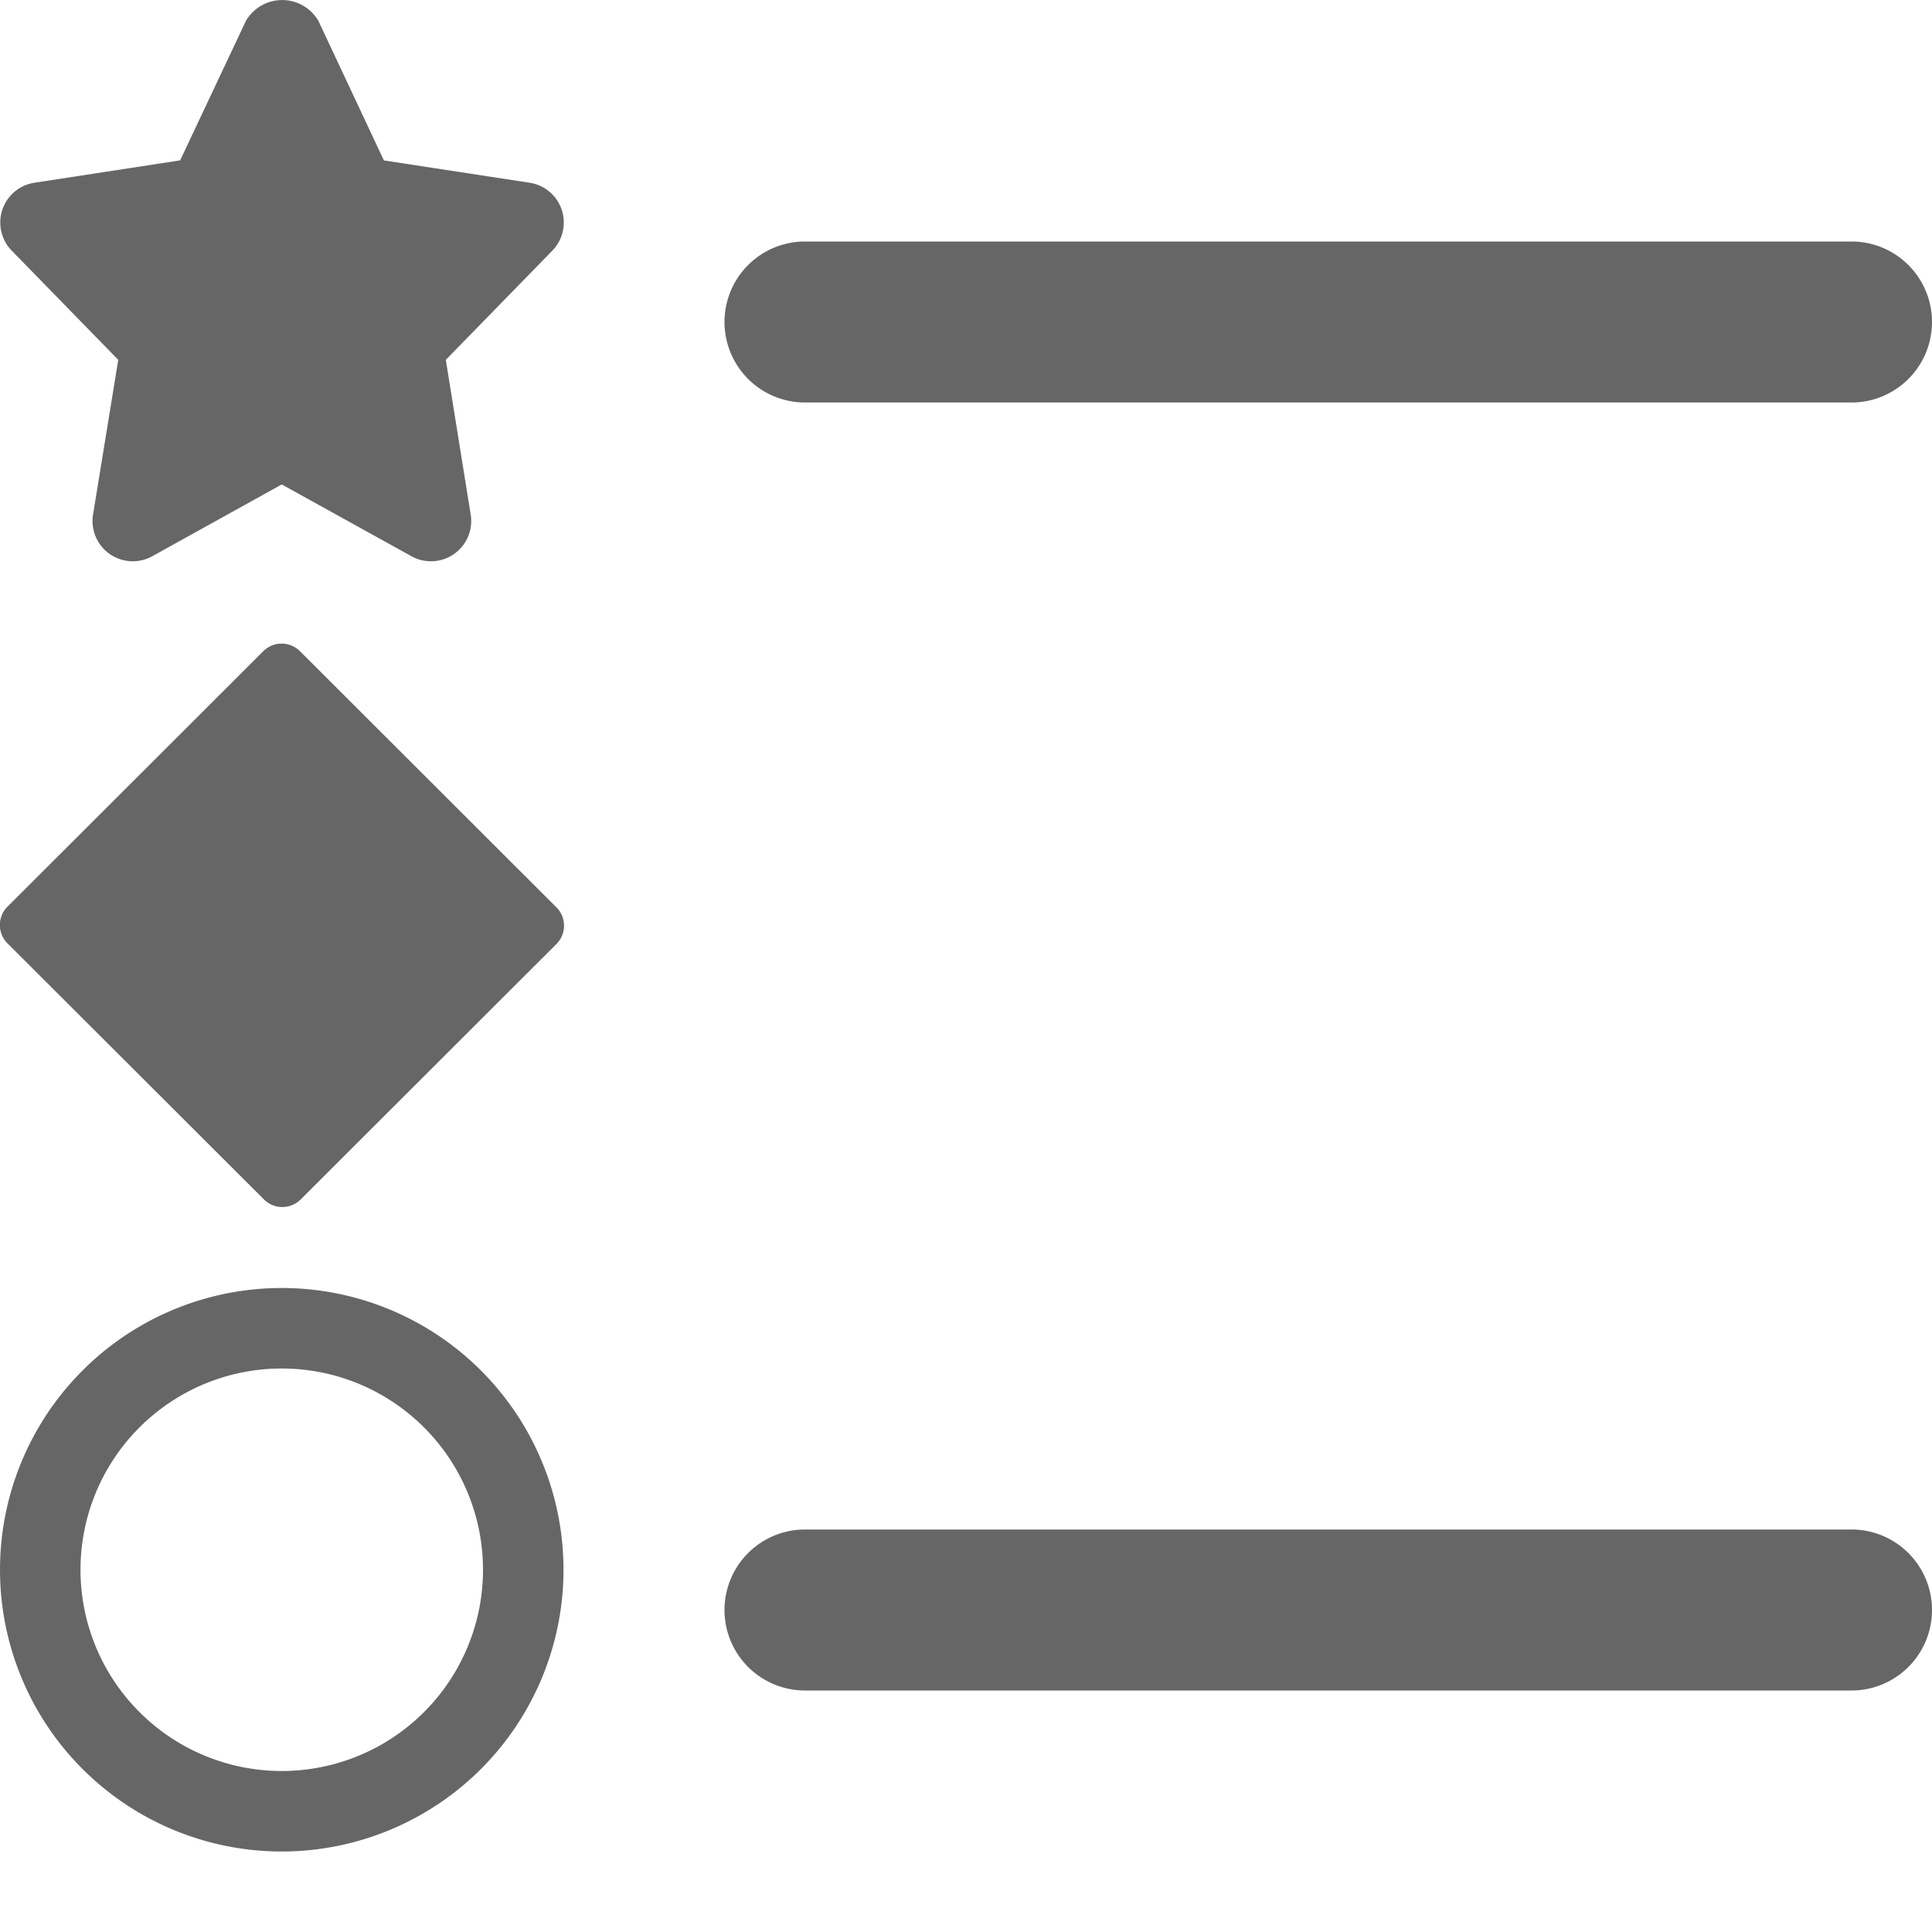
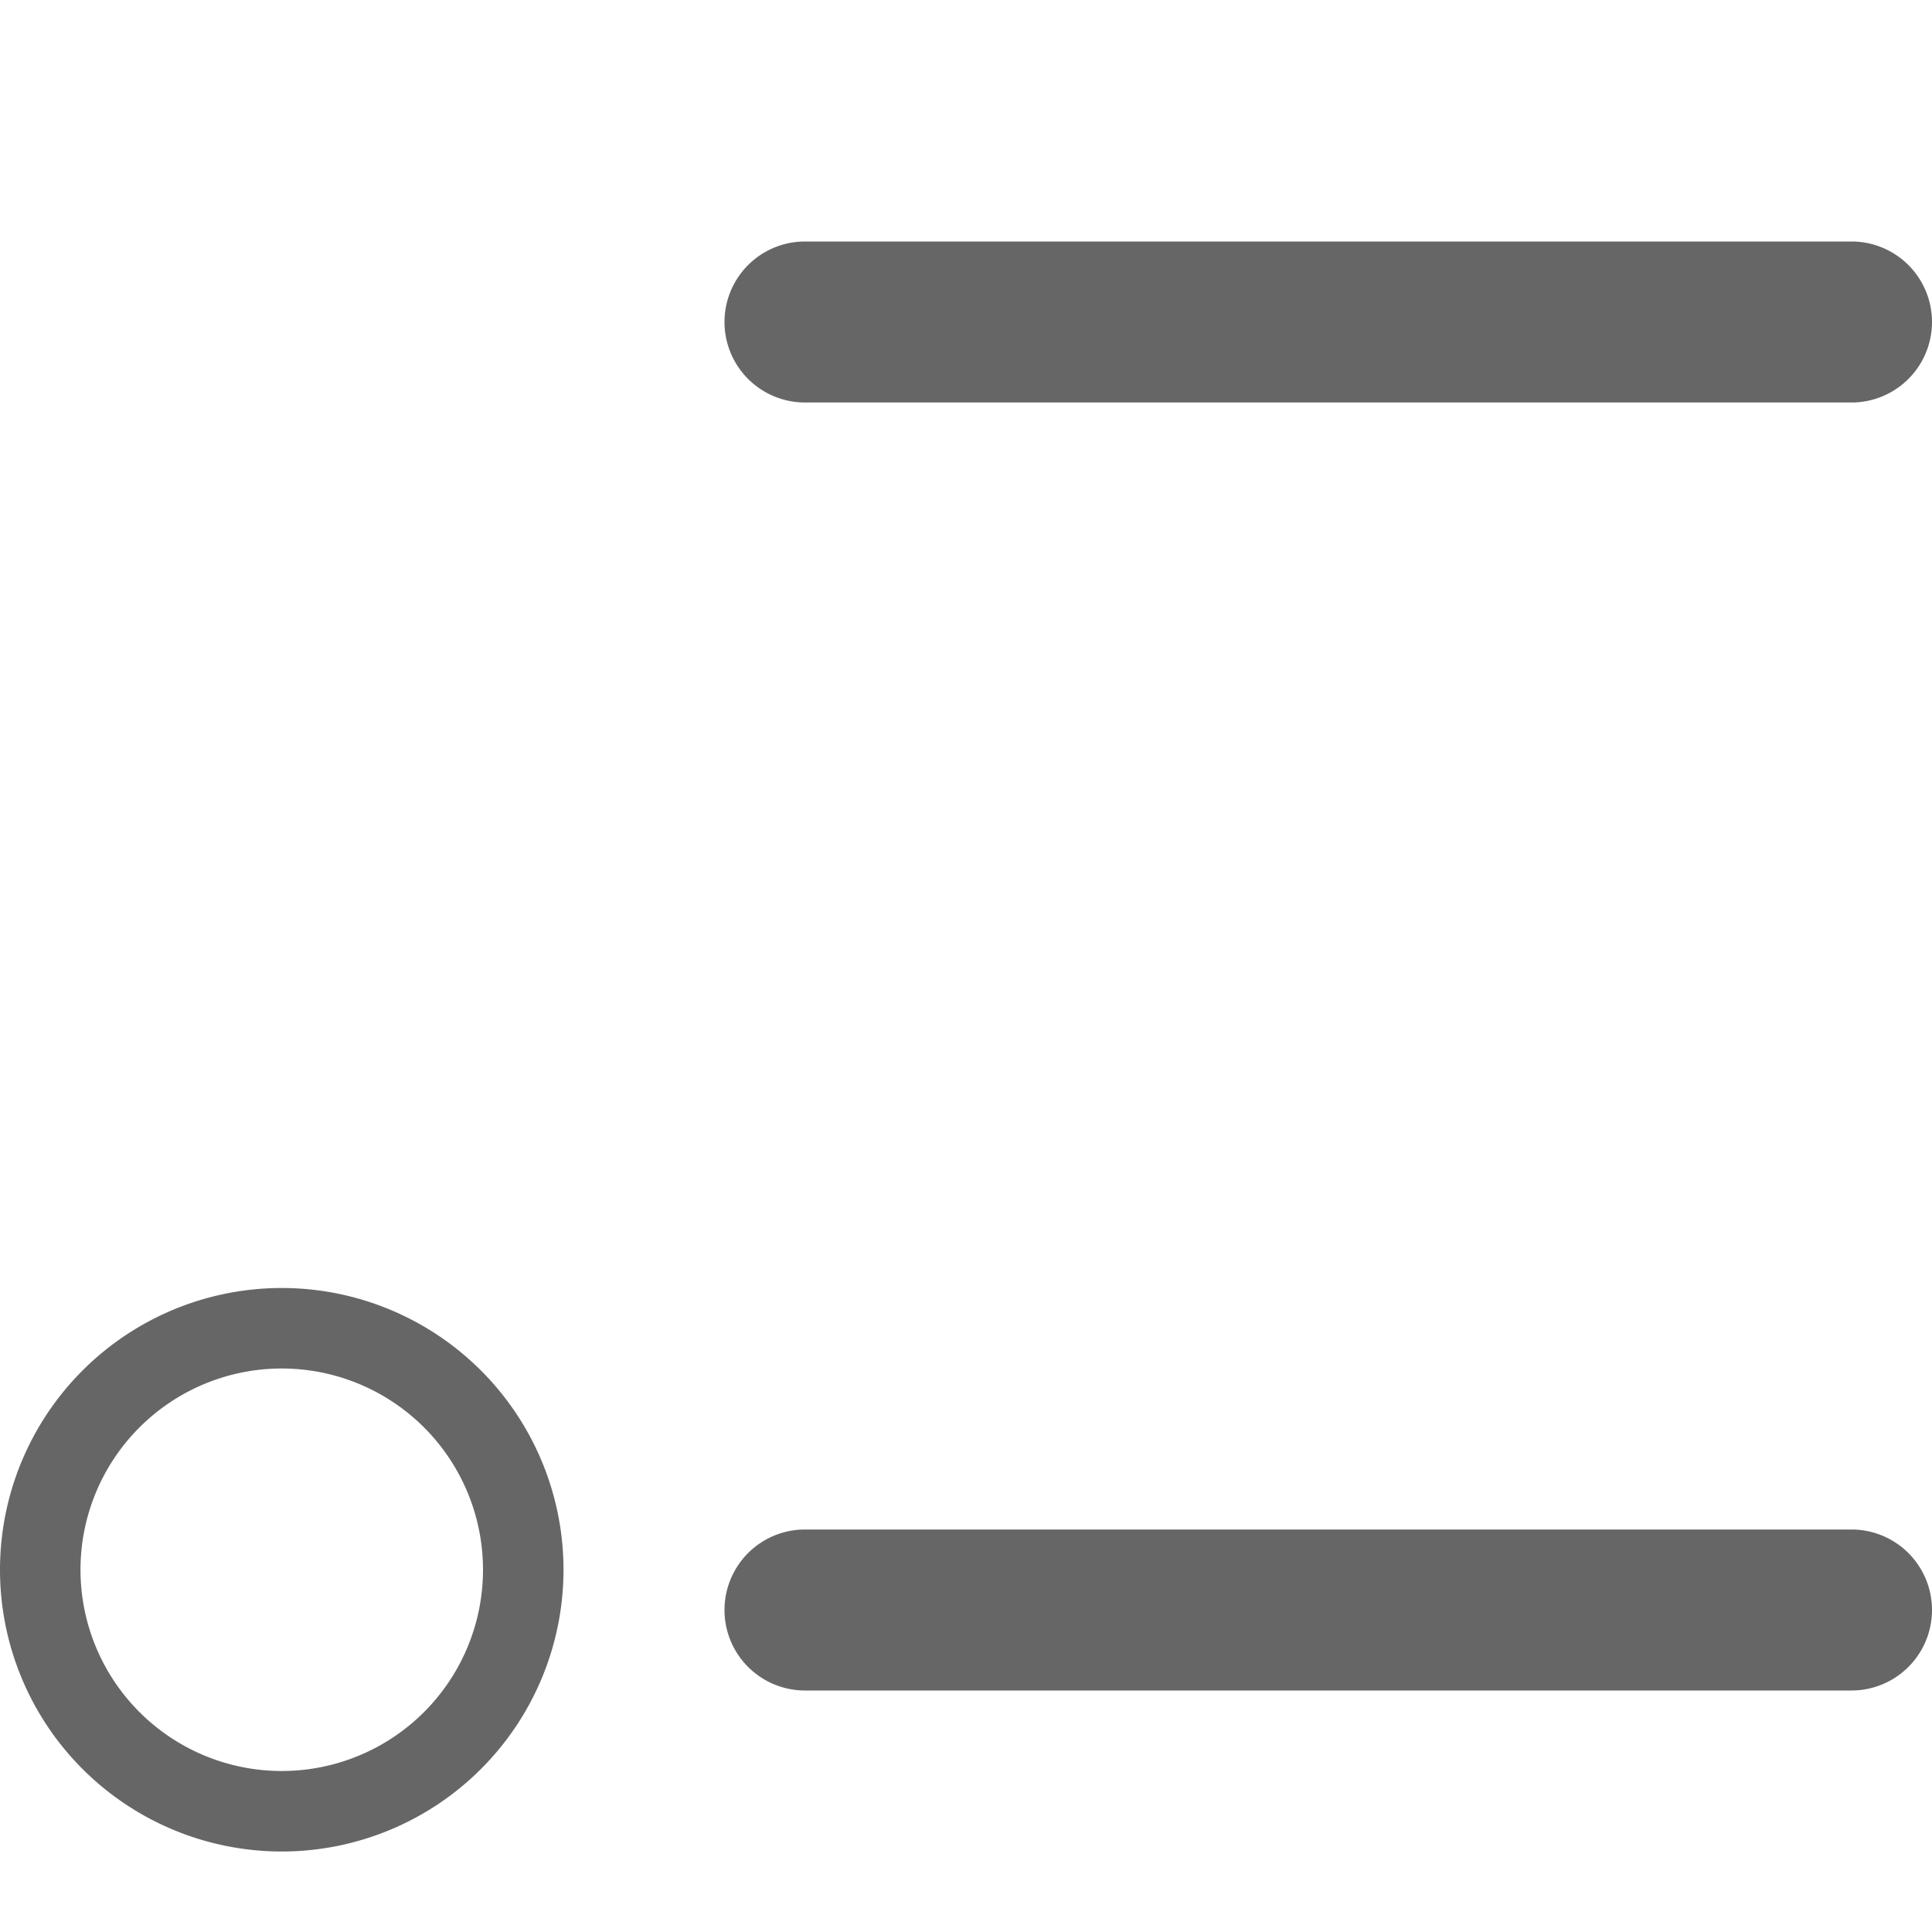
<svg xmlns="http://www.w3.org/2000/svg" width="24" height="24" viewBox="0 0 24 24">
  <title>ico_object_marker_24</title>
-   <path d="M1.469,4.47,1.156,6.391a.5.5,0,0,0,.735.519L3.5,6.018l1.612.892a.5.5,0,0,0,.735-.519L5.538,4.47,6.861,3.114a.5.5,0,0,0-.282-.844l-1.81-.277L3.955.259a.521.521,0,0,0-.9,0L2.238,1.992.428,2.27a.5.5,0,0,0-.282.844Z" fill="#666" />
  <path d="M3.5,16A3.5,3.5,0,1,0,7,19.5,3.5,3.5,0,0,0,3.5,16Zm0,6A2.5,2.5,0,1,1,6,19.5,2.5,2.5,0,0,1,3.5,22Z" fill="#666" />
  <path d="M10,5H23a1,1,0,0,0,0-2H10a1,1,0,0,0,0,2Z" fill="#666" />
  <path d="M23,19H10a1,1,0,0,0,0,2H23a1,1,0,0,0,0-2Z" fill="#666" />
-   <path d="M3.727,8.09a.323.323,0,0,0-.457,0L.093,11.263a.322.322,0,0,0,0,.456L3.279,14.9a.323.323,0,0,0,.456,0l3.177-3.173a.322.322,0,0,0,0-.456Z" fill="#666" />
</svg>